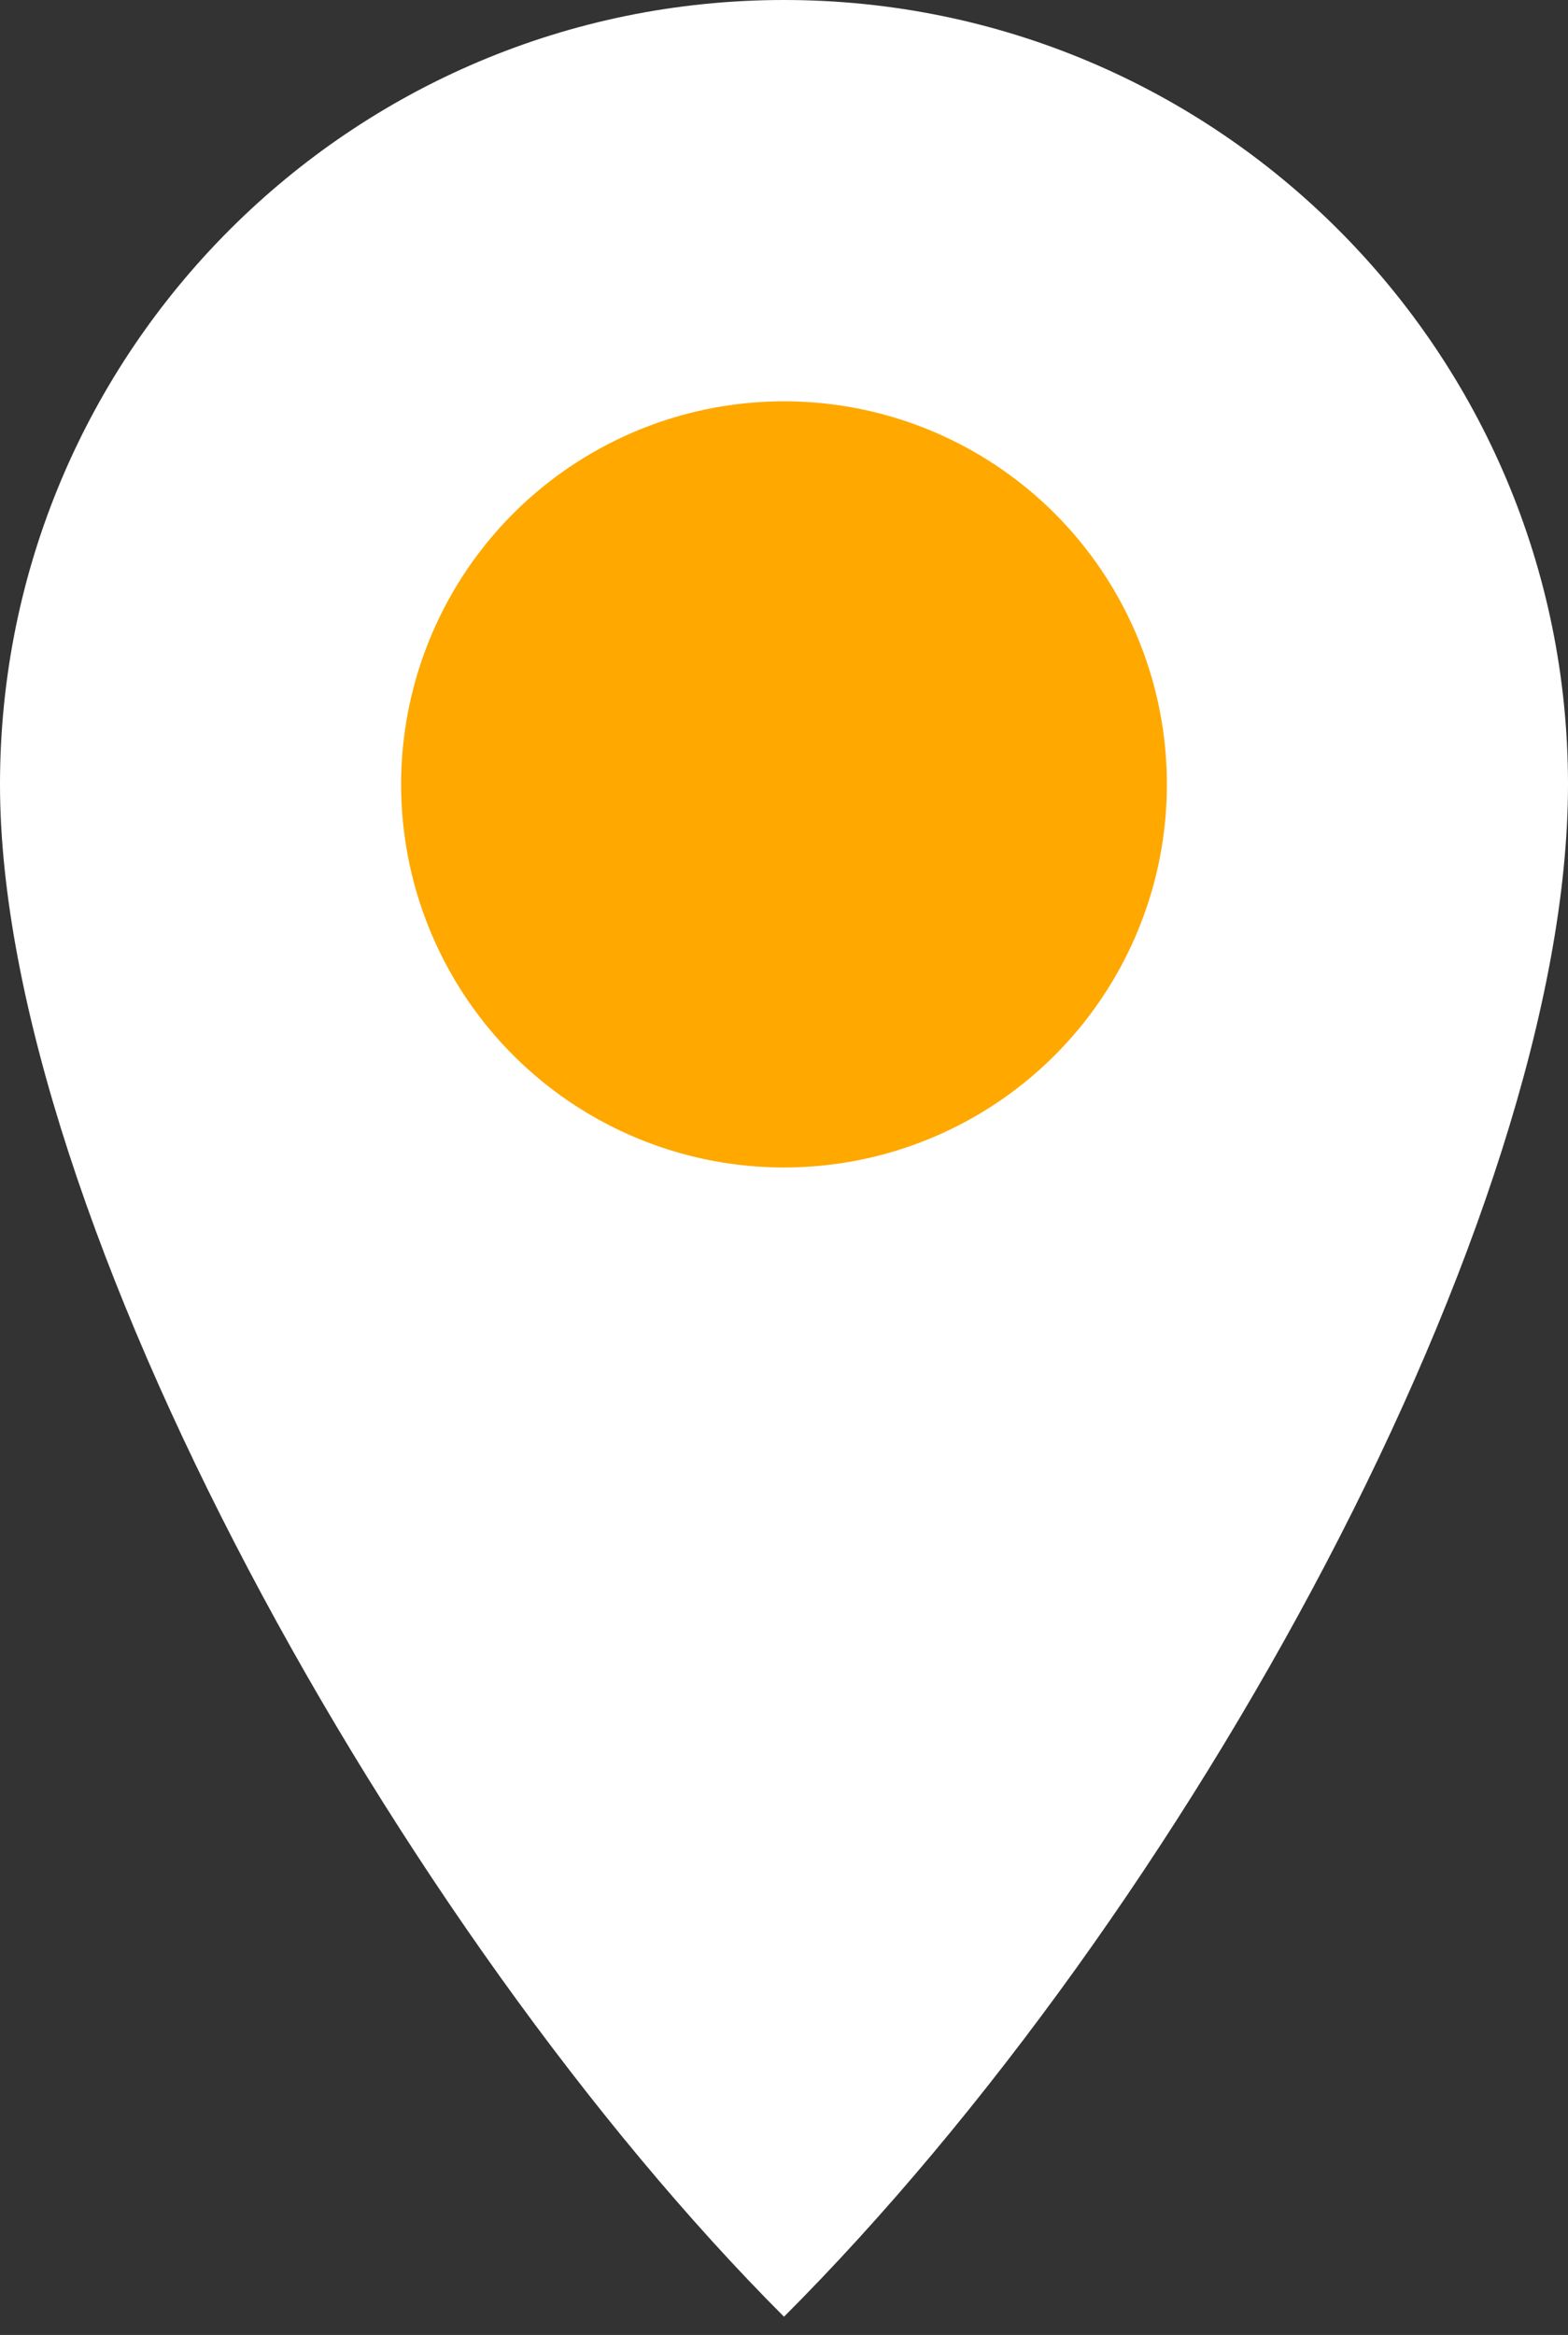
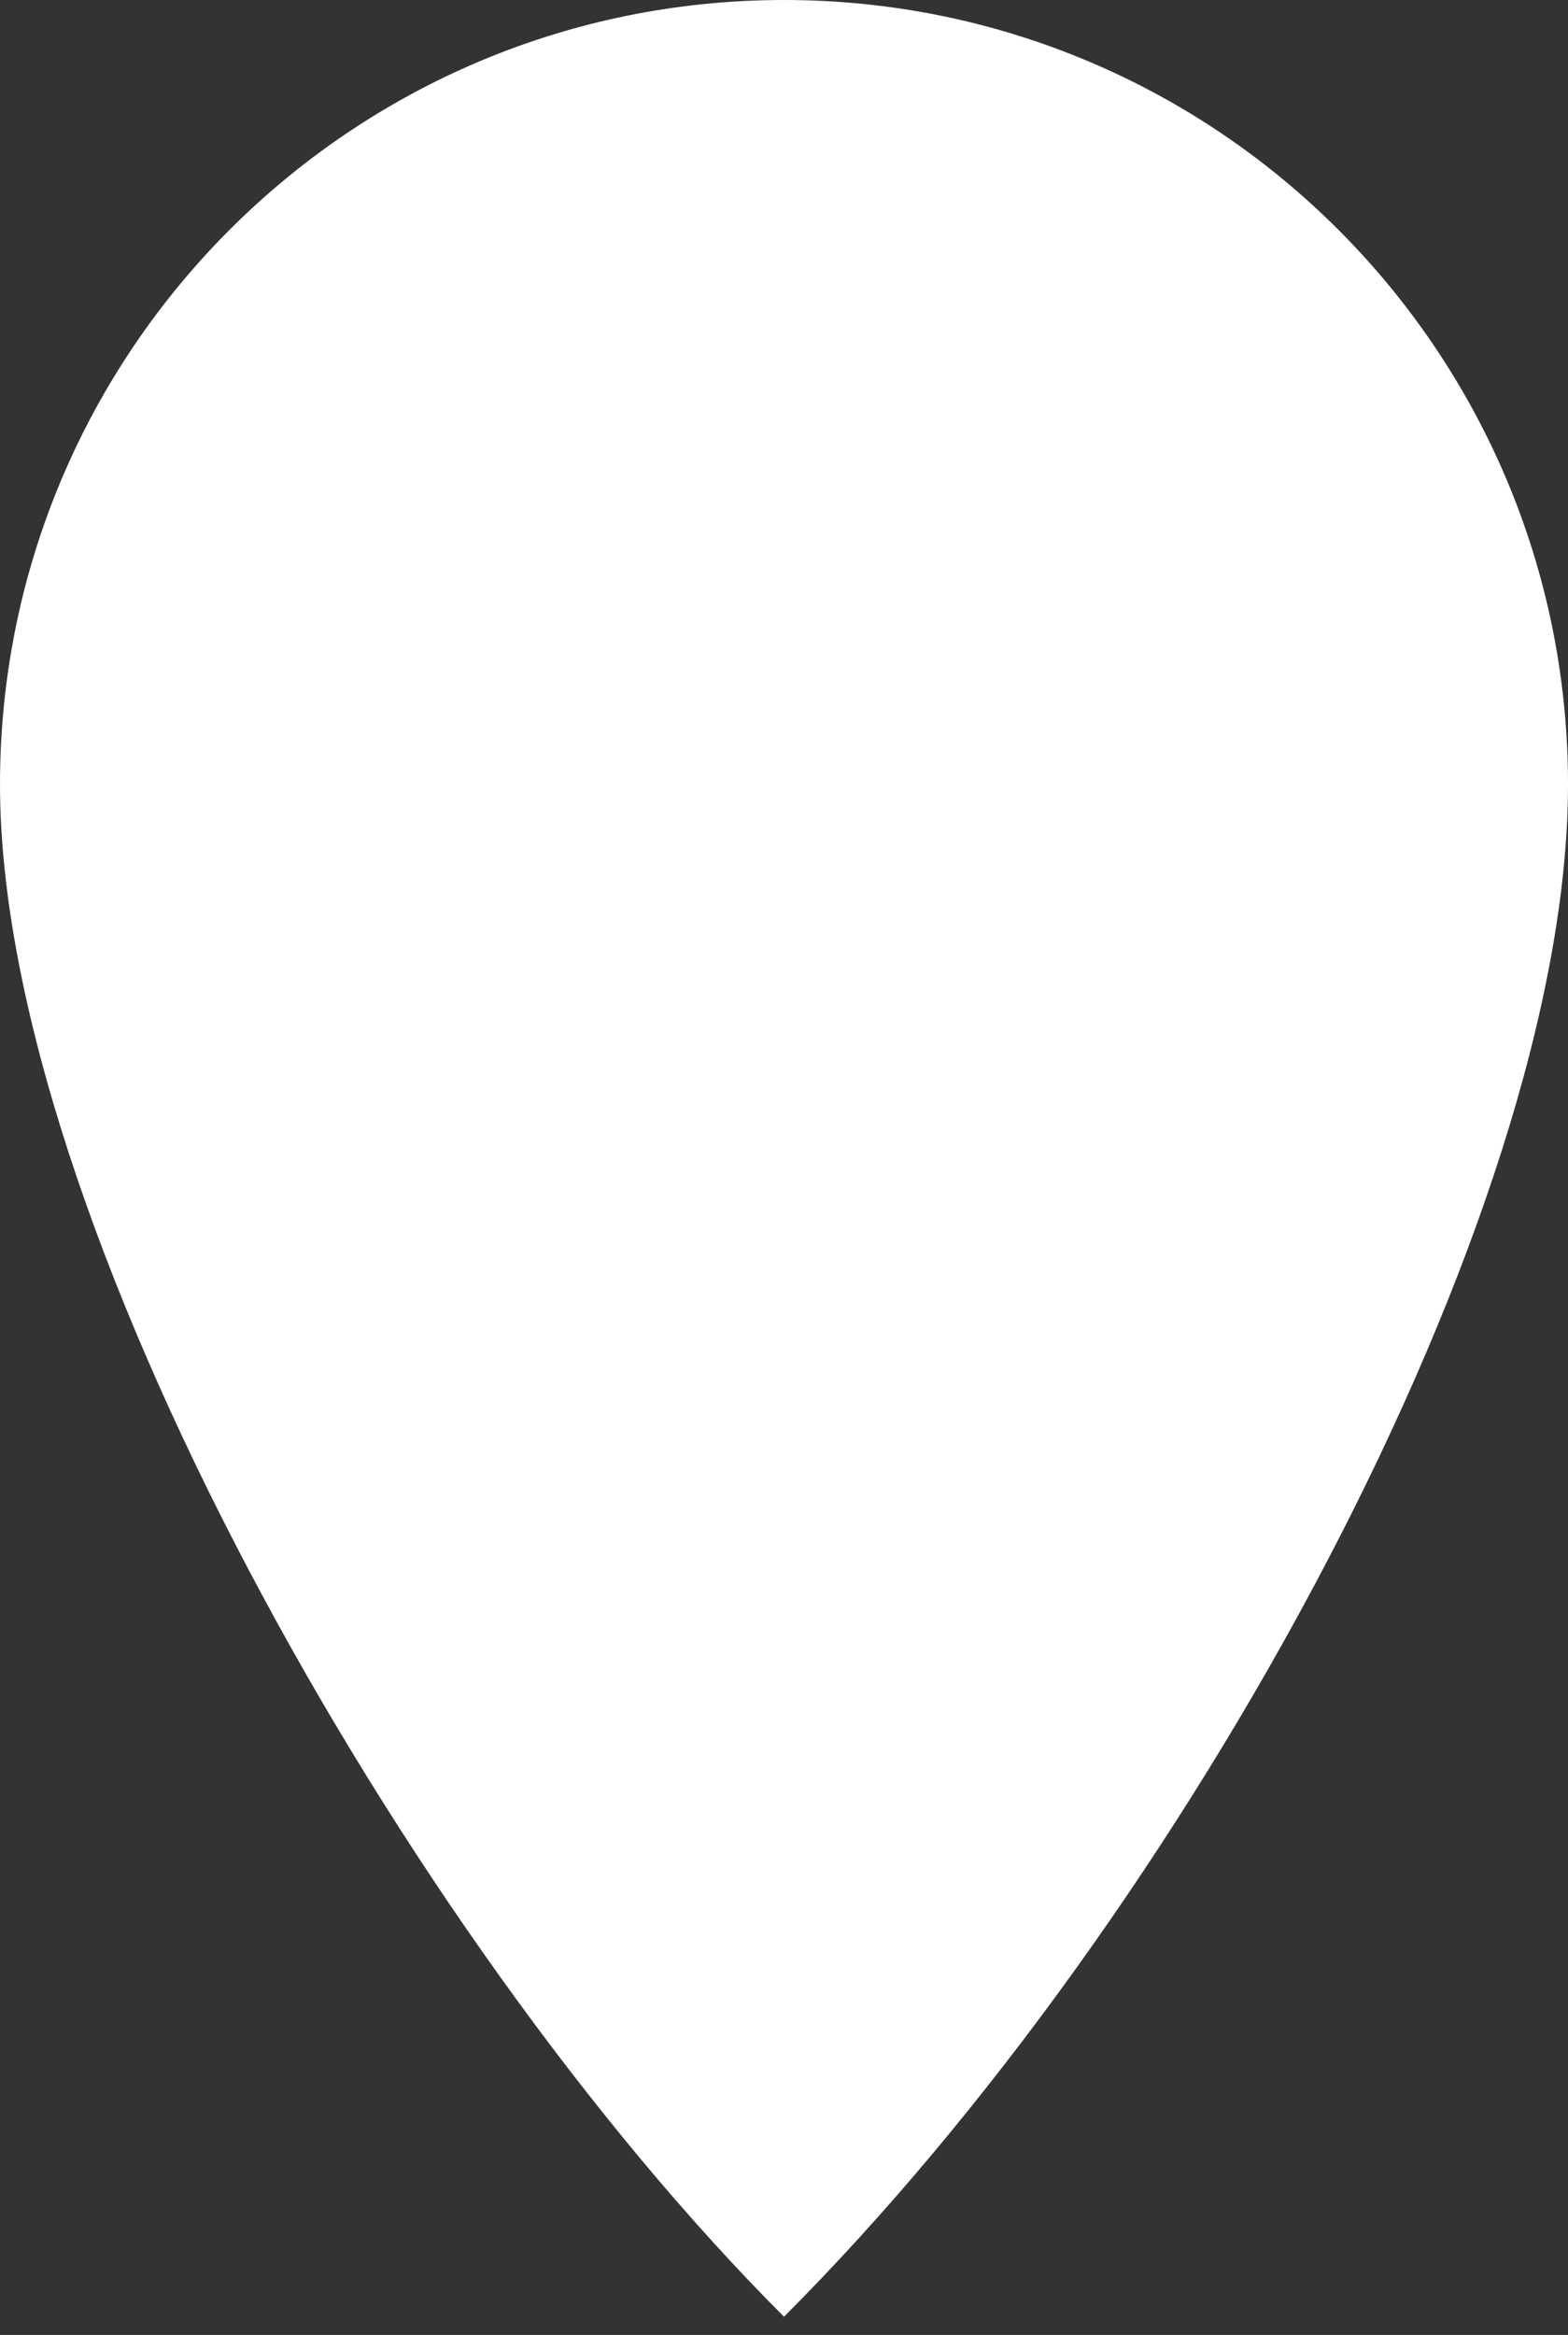
<svg xmlns="http://www.w3.org/2000/svg" width="43" height="64" viewBox="0 0 43 64" fill="none">
  <rect x="0" y="0" width="43" height="64" fill="#333333" stroke="none" />
-   <path d="M43 21.5C43 33.374 32.5 52.5 21.5 63.5C11 53 0 33.374 0 21.5C0 9.626 9.626 0 21.5 0C33.374 0 43 9.626 43 21.5Z" fill="white" />
-   <circle cx="21.5" cy="21.5" r="10.5" fill="#FFA800" />
+   <path d="M43 21.5C43 33.374 32.5 52.5 21.5 63.5C11 53 0 33.374 0 21.5C0 9.626 9.626 0 21.5 0C33.374 0 43 9.626 43 21.5" fill="white" />
</svg>